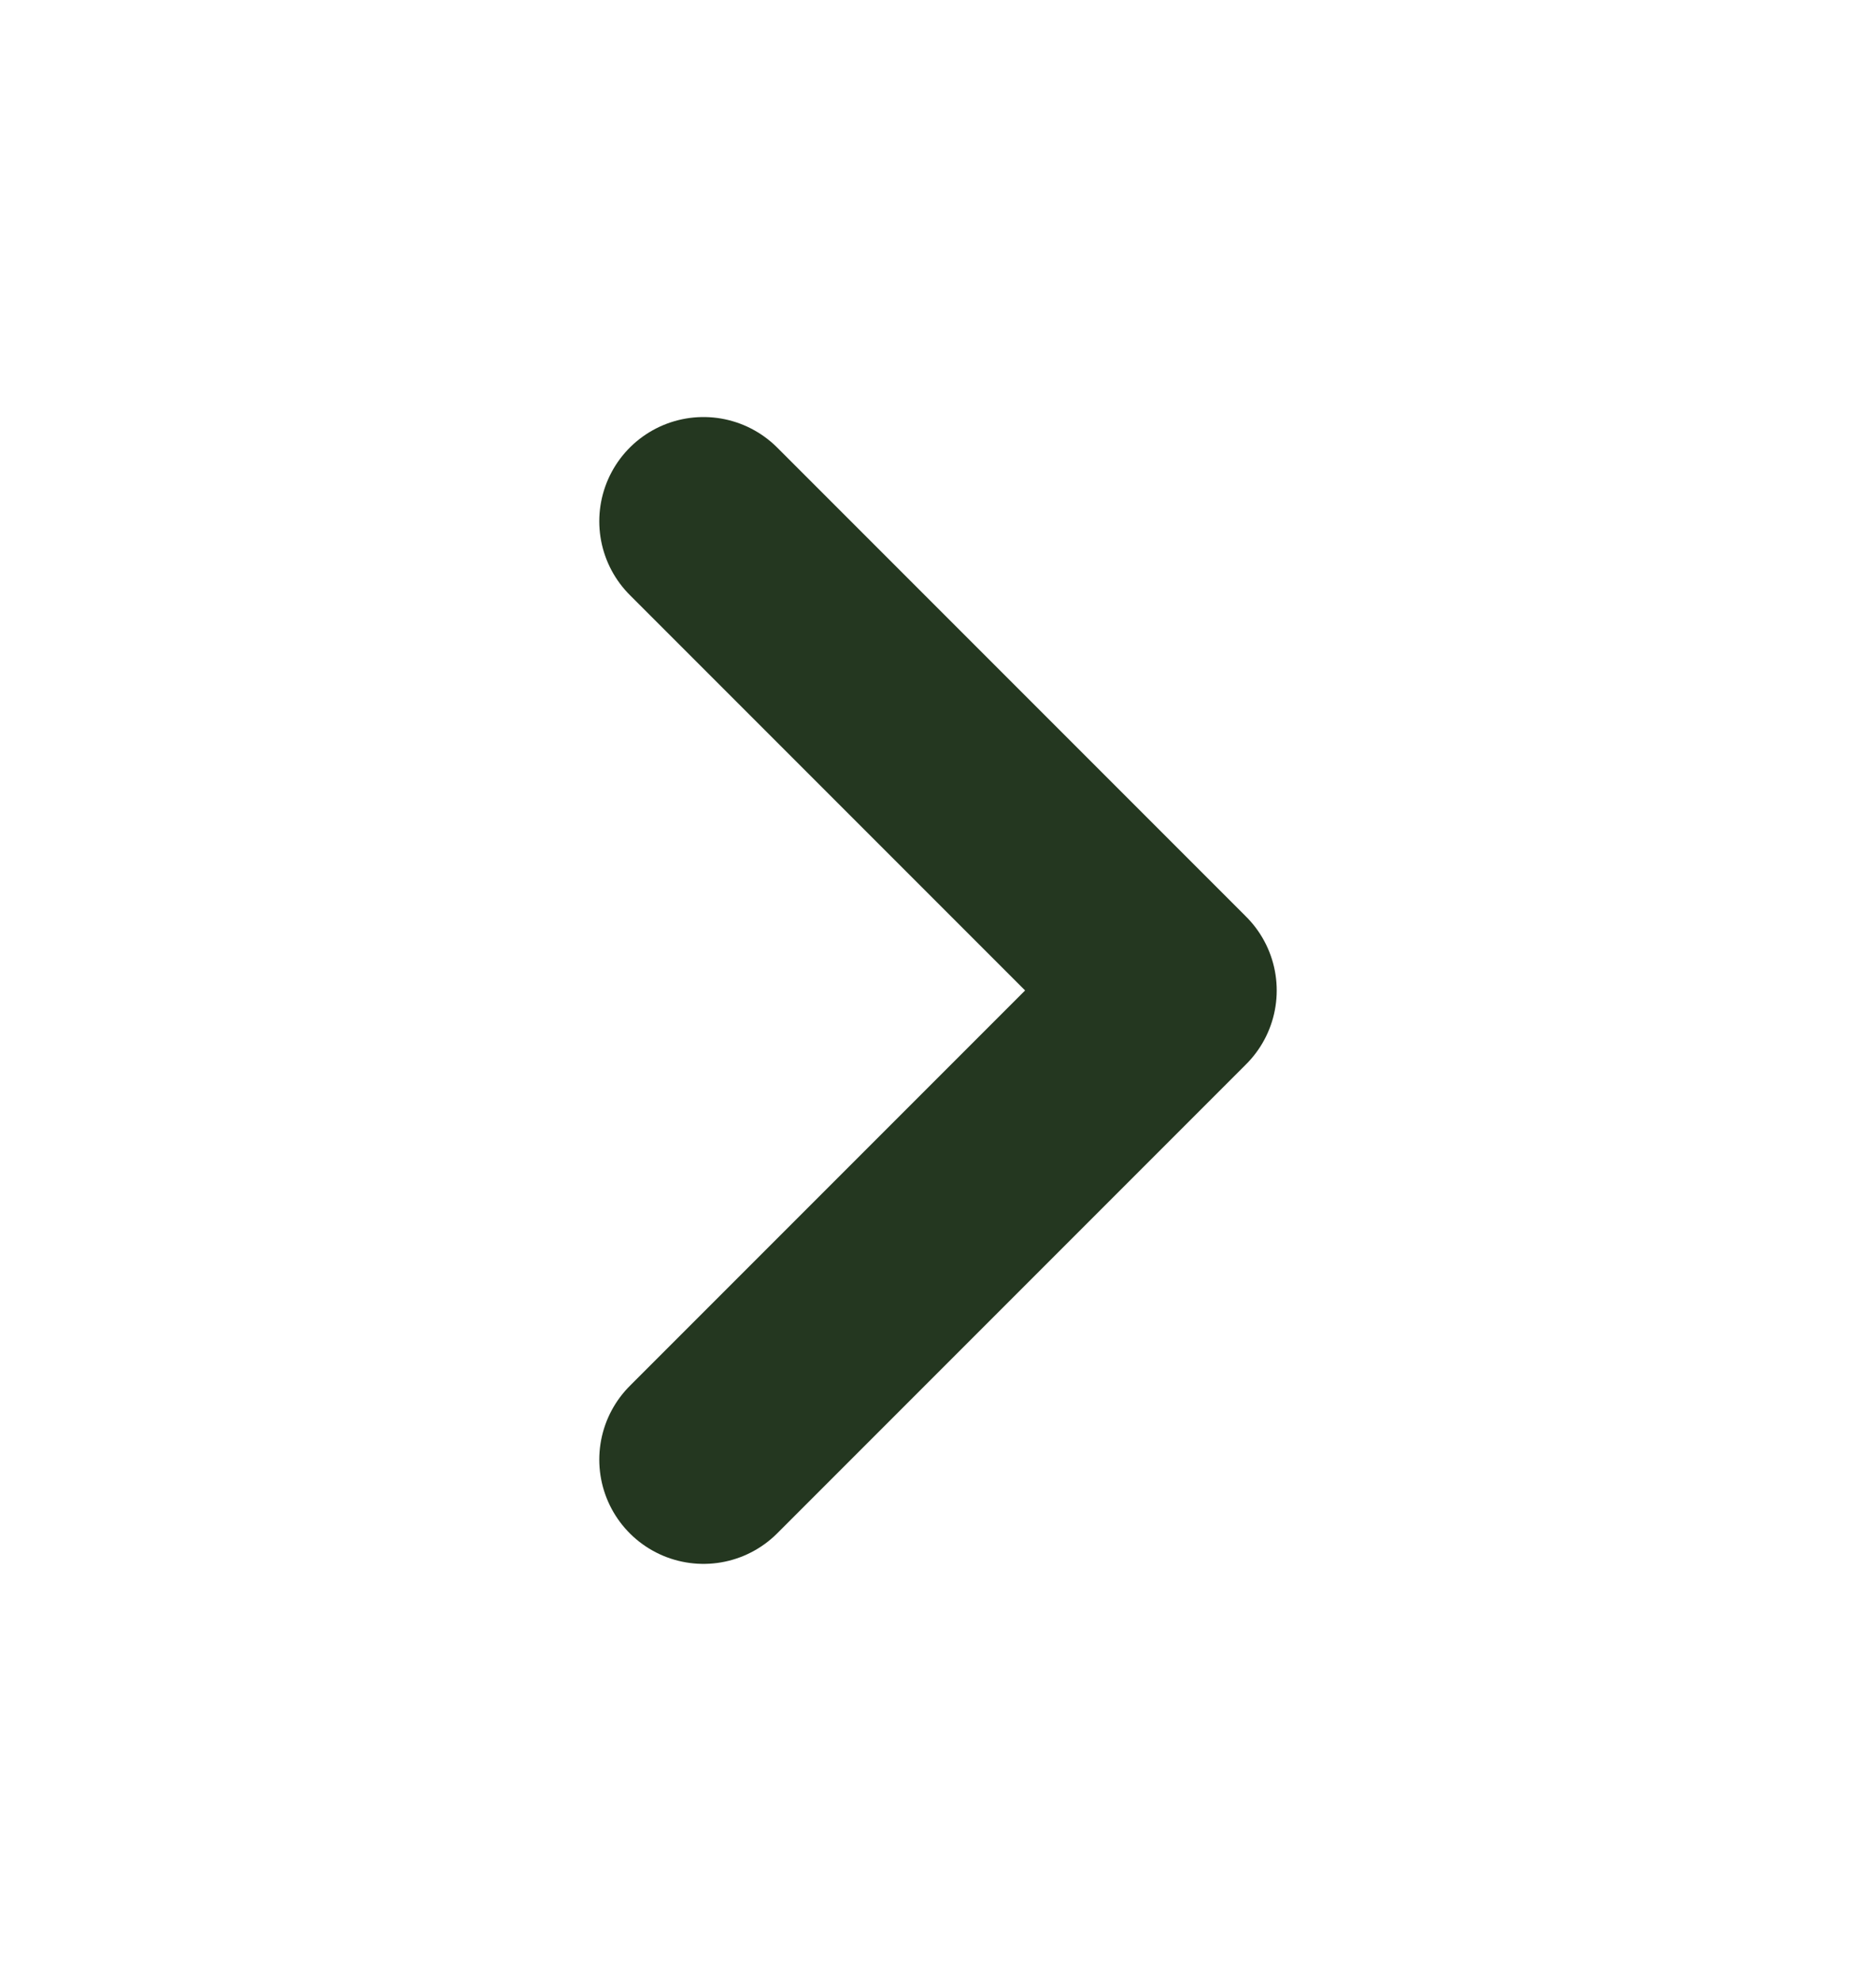
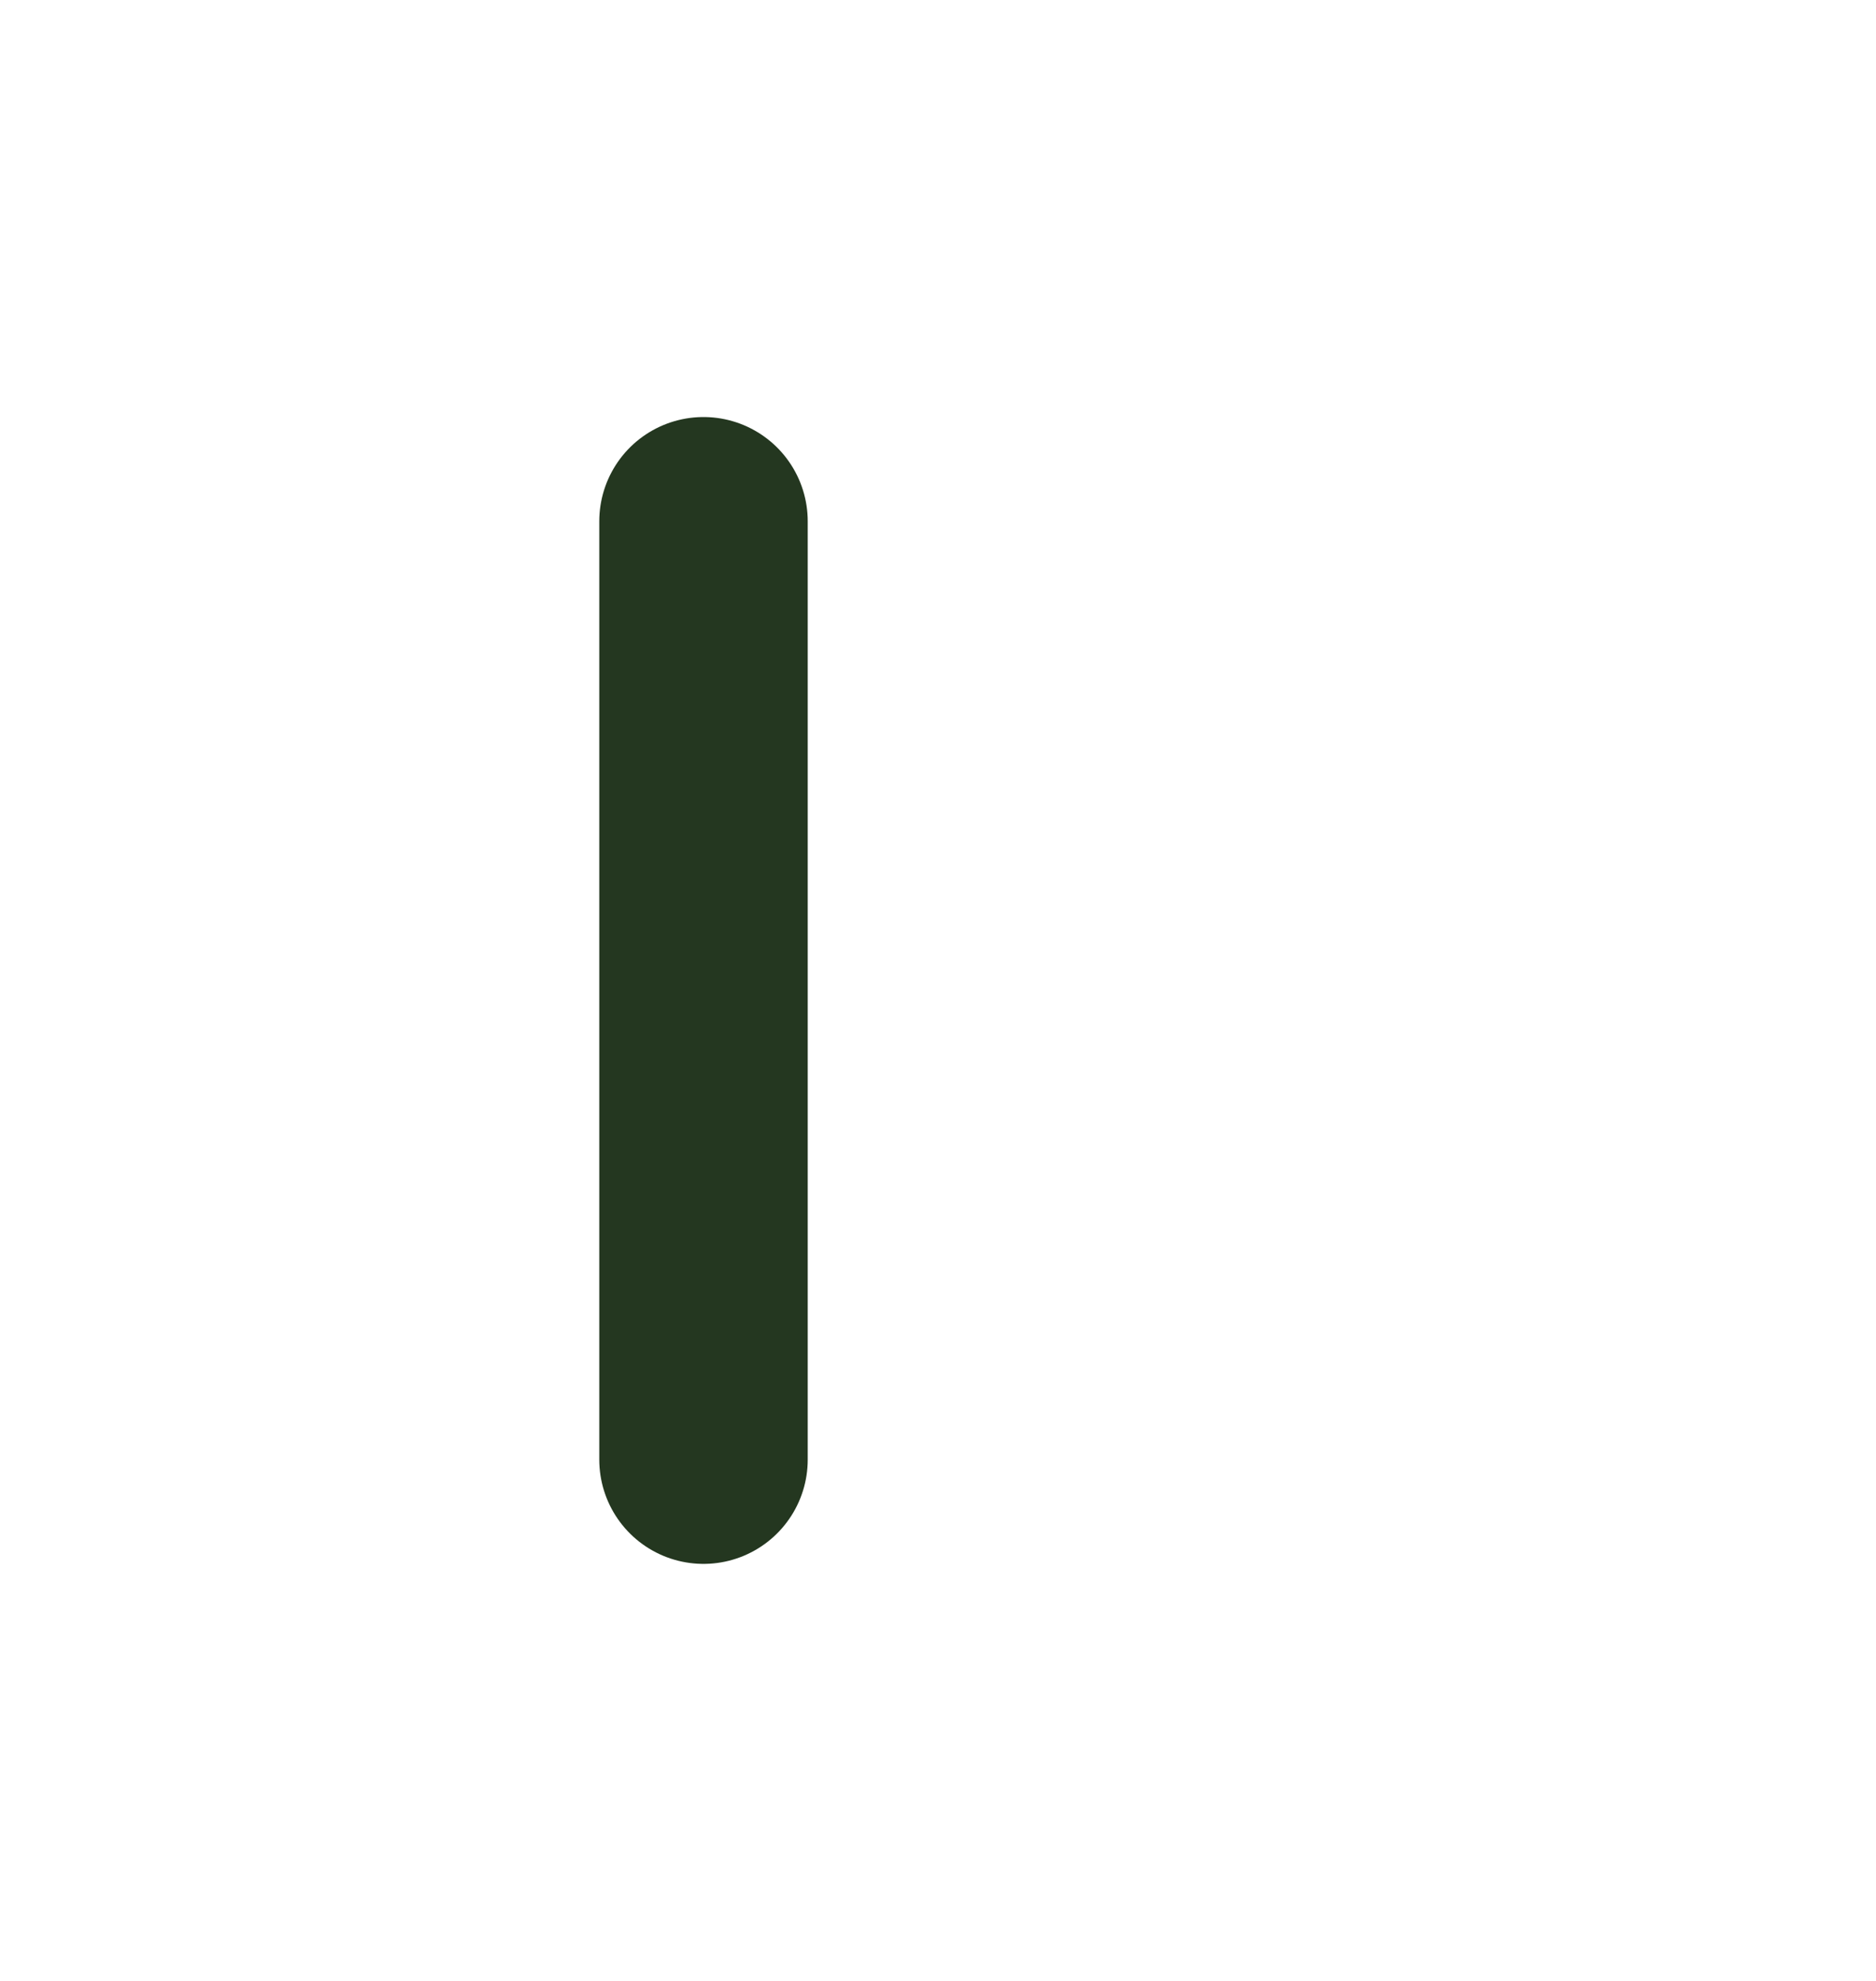
<svg xmlns="http://www.w3.org/2000/svg" width="18" height="19" viewBox="0 0 18 19" fill="none">
-   <path d="M6.75 14L11.25 9.5L6.75 5" stroke="#243720" stroke-width="2" stroke-linecap="round" stroke-linejoin="round" />
+   <path d="M6.75 14L6.75 5" stroke="#243720" stroke-width="2" stroke-linecap="round" stroke-linejoin="round" />
</svg>